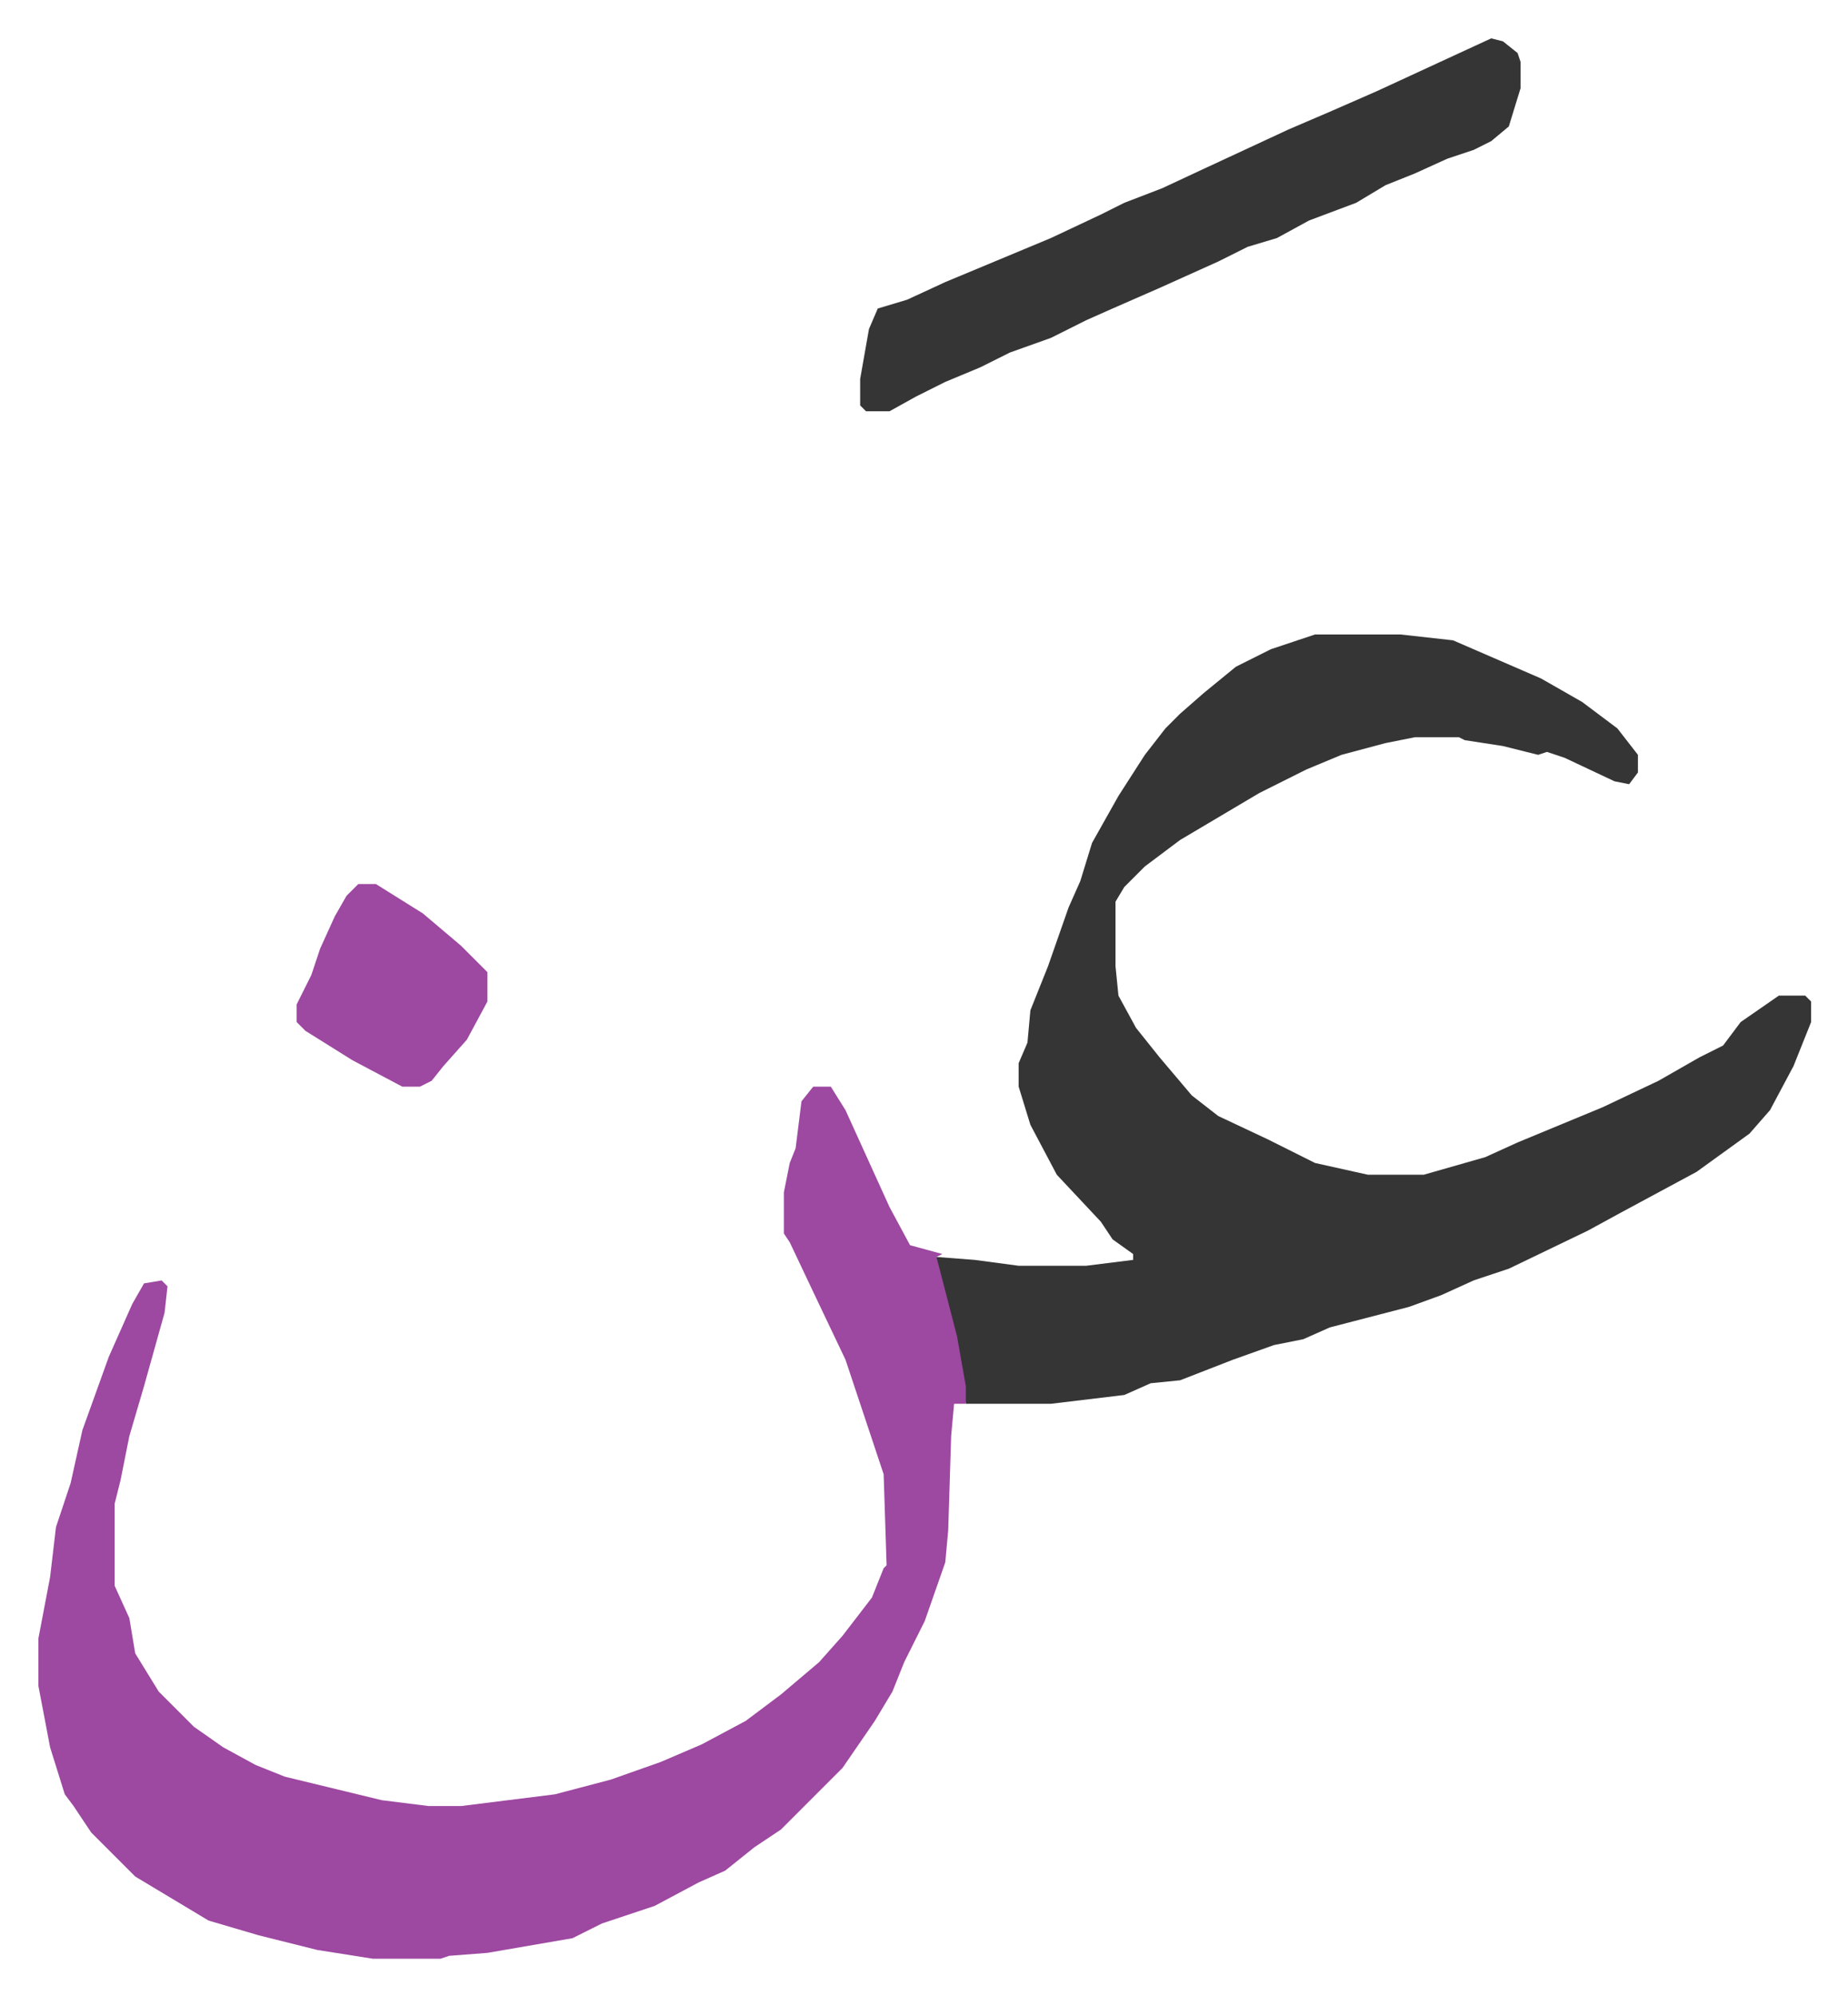
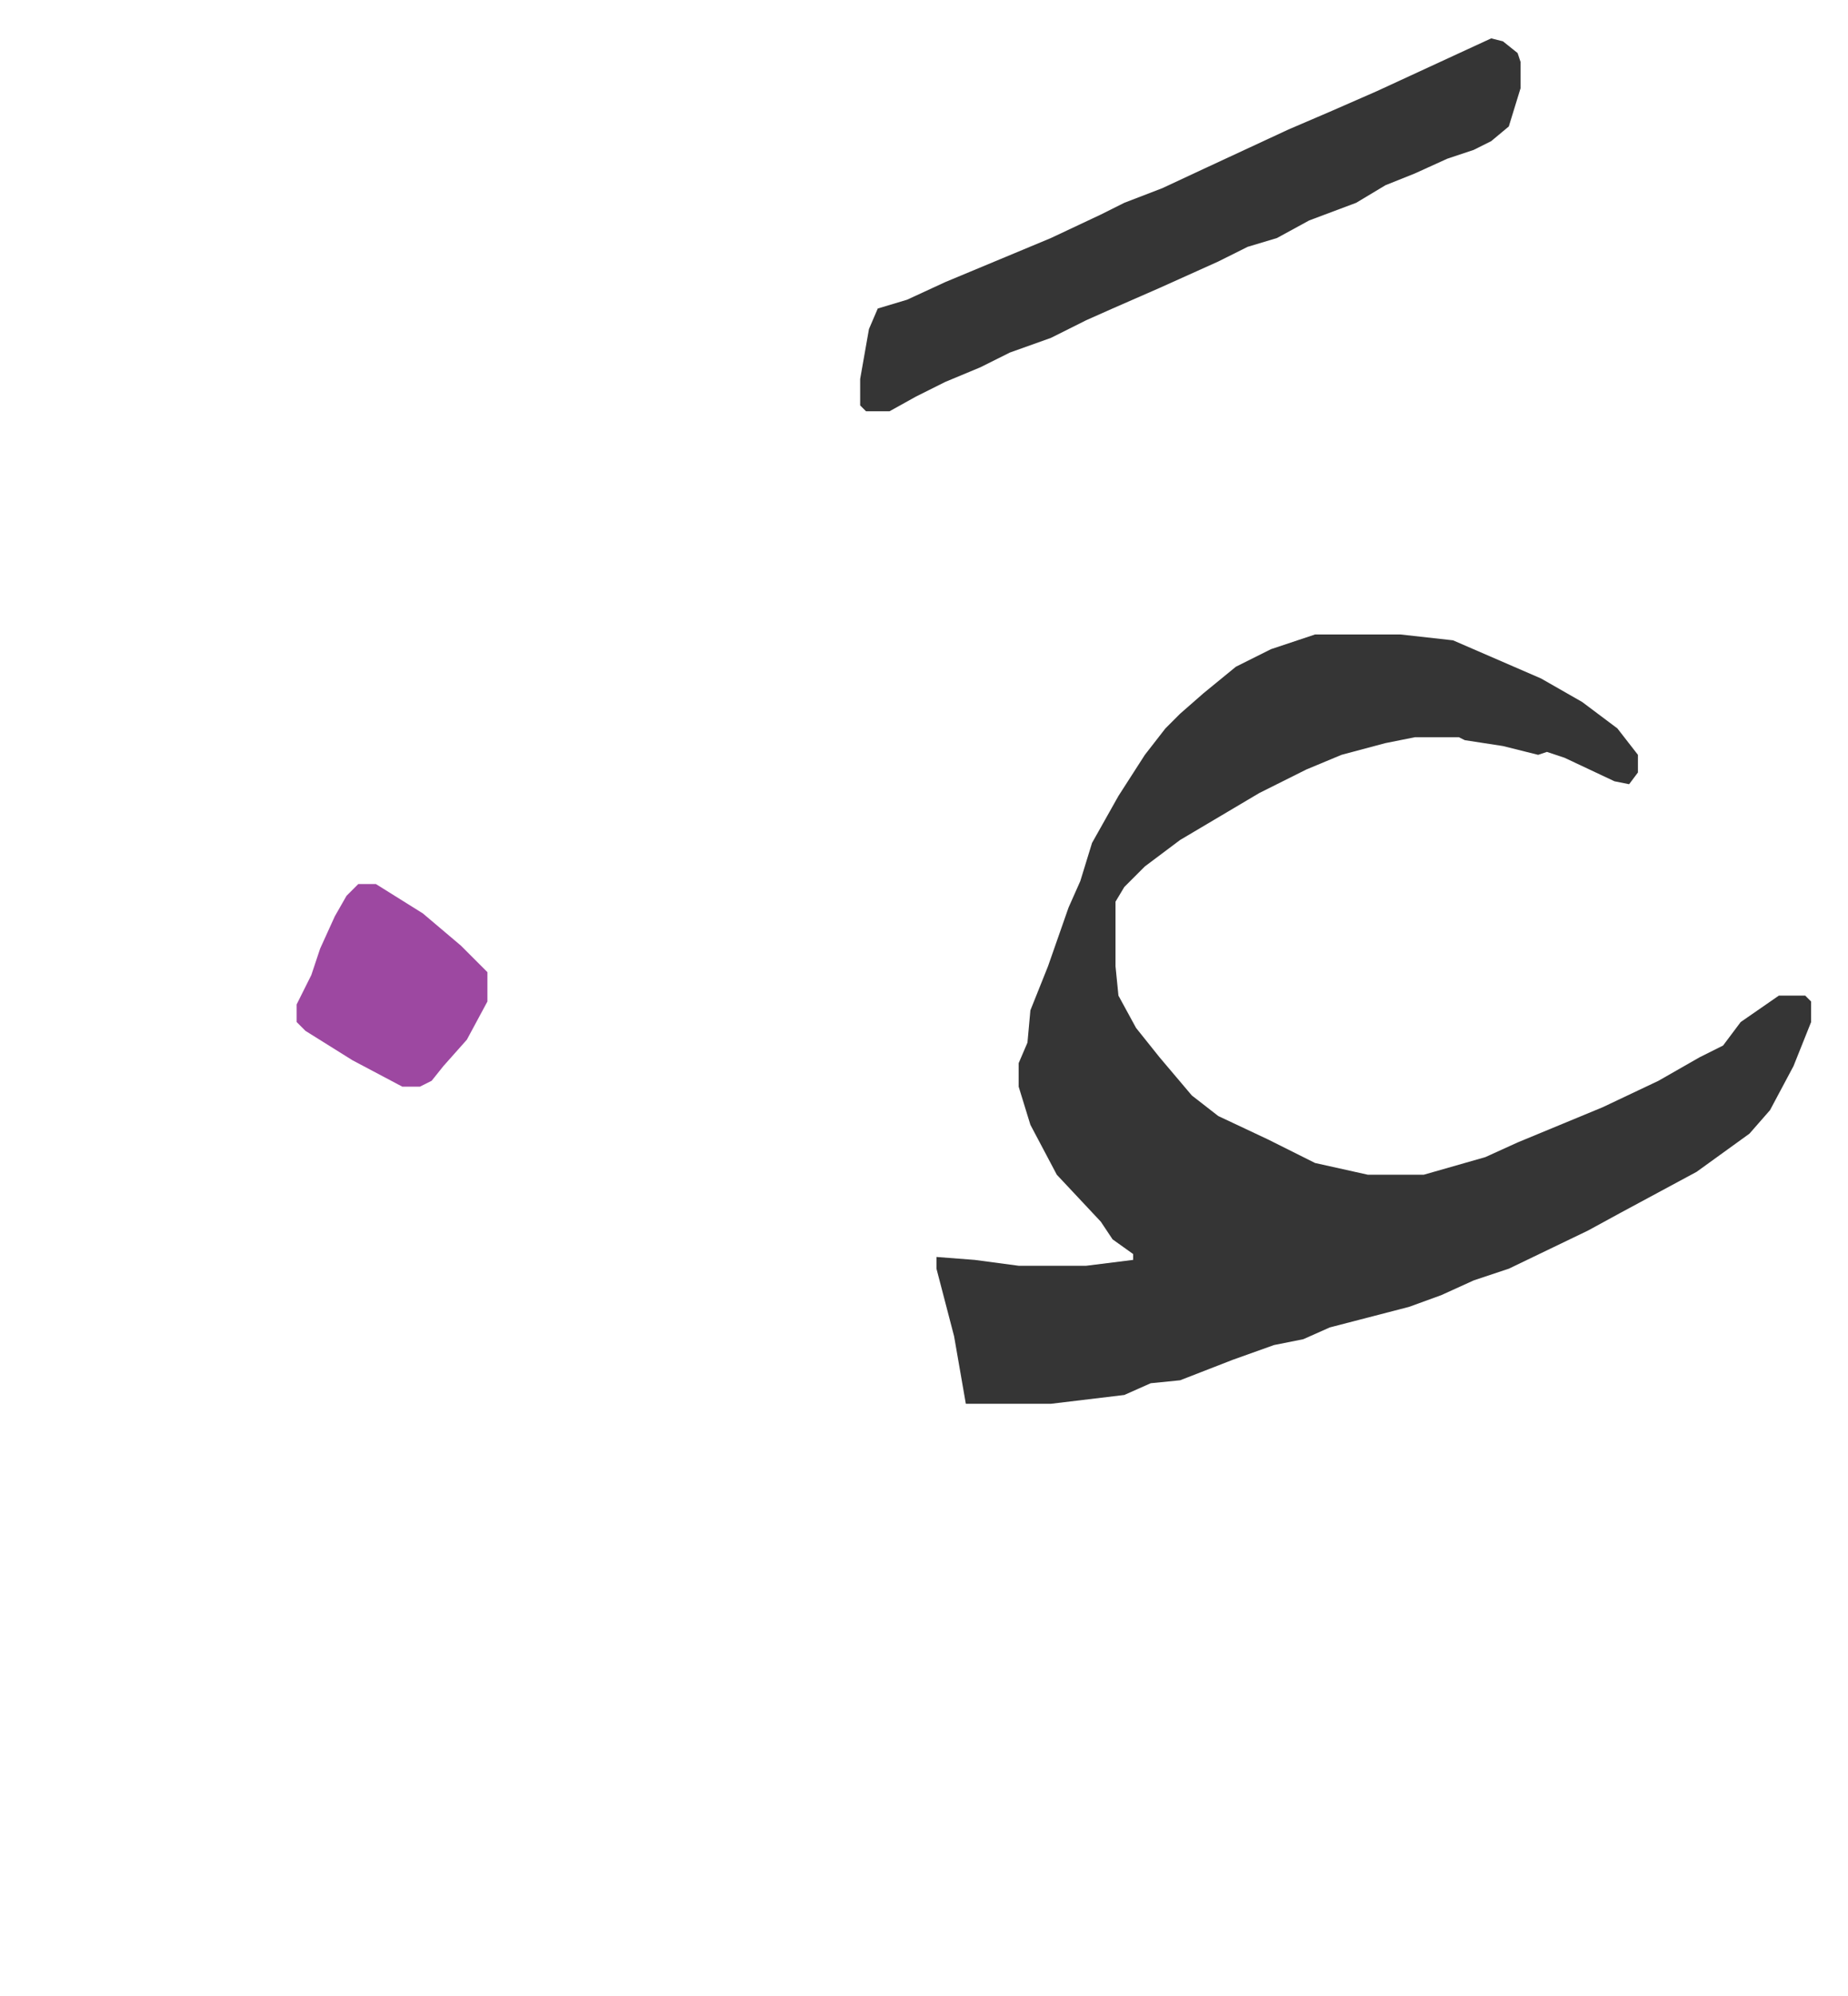
<svg xmlns="http://www.w3.org/2000/svg" role="img" viewBox="-13.07 442.93 629.64 679.64">
  <path fill="#353535" id="rule_normal" d="M435 659h29l18 2 30 13 14 8 12 9 7 9v6l-3 4-5-1-17-8-6-2-3 1-12-3-13-2-2-1h-15l-10 2-15 4-12 5-16 8-27 16-12 9-7 7-3 5v22l1 10 6 11 8 10 11 13 9 7 17 8 16 8 18 4h19l21-6 11-5 29-12 19-9 14-8 8-4 6-8 13-9h9l2 2v7l-6 15-8 15-7 8-18 13-26 14-11 6-27 13-12 4-11 5-11 4-27 7-9 4-10 2-14 5-18 7-10 1-9 4-25 3h-29l-4-23-6-23v-4l13 1 15 2h23l16-2v-2l-7-5-4-6-15-16-9-17-4-13v-8l3-7 1-11 6-15 7-20 4-9 4-13 9-16 9-14 7-9 5-5 8-7 11-9 12-6z" />
-   <path fill="#9d48a1" id="rule_ikhfa" d="M264 813h6l5 8 15 33 7 13 11 3-2 1 7 27 3 17v6h-4l-1 11-1 32-1 11-7 20-7 14-4 10-6 10-11 16-21 21-9 6-10 8-9 4-15 8-18 6-10 5-29 5-13 1-3 1h-23l-19-3-20-5-17-5-25-15-15-15-6-9-3-4-5-16-4-21v-16l4-21 2-17 5-15 4-18 9-25 8-18 4-7 6-1 2 2-1 9-7 25-5 17-3 15-2 8v28l5 11 2 12 8 13 12 12 10 7 11 6 10 4 33 8 16 2h11l32-4 19-5 17-6 14-6 15-8 12-9 13-11 8-9 10-13 4-10 1-1-1-31-5-15-3-9-5-15-10-21-9-19-2-3v-14l2-10 2-5 2-16z" />
  <path fill="#353535" id="rule_normal" d="M495 456l4 1 5 4 1 3v9l-4 13-6 5-6 3-9 3-11 5-10 4-10 6-16 6-11 6-10 3-10 5-20 9-16 7-9 4-12 6-14 5-10 5-12 5-10 5-9 5h-8l-2-2v-9l3-17 3-7 10-3 13-6 36-15 17-8 8-4 13-5 15-7 28-13 14-6 16-7 26-12z" />
  <path fill="#9d48a1" id="rule_ikhfa" d="M109 744h6l16 10 13 11 9 9v10l-7 13-8 9-4 5-4 2h-6l-17-9-16-10-3-3v-6l5-10 3-9 5-11 4-7z" />
</svg>